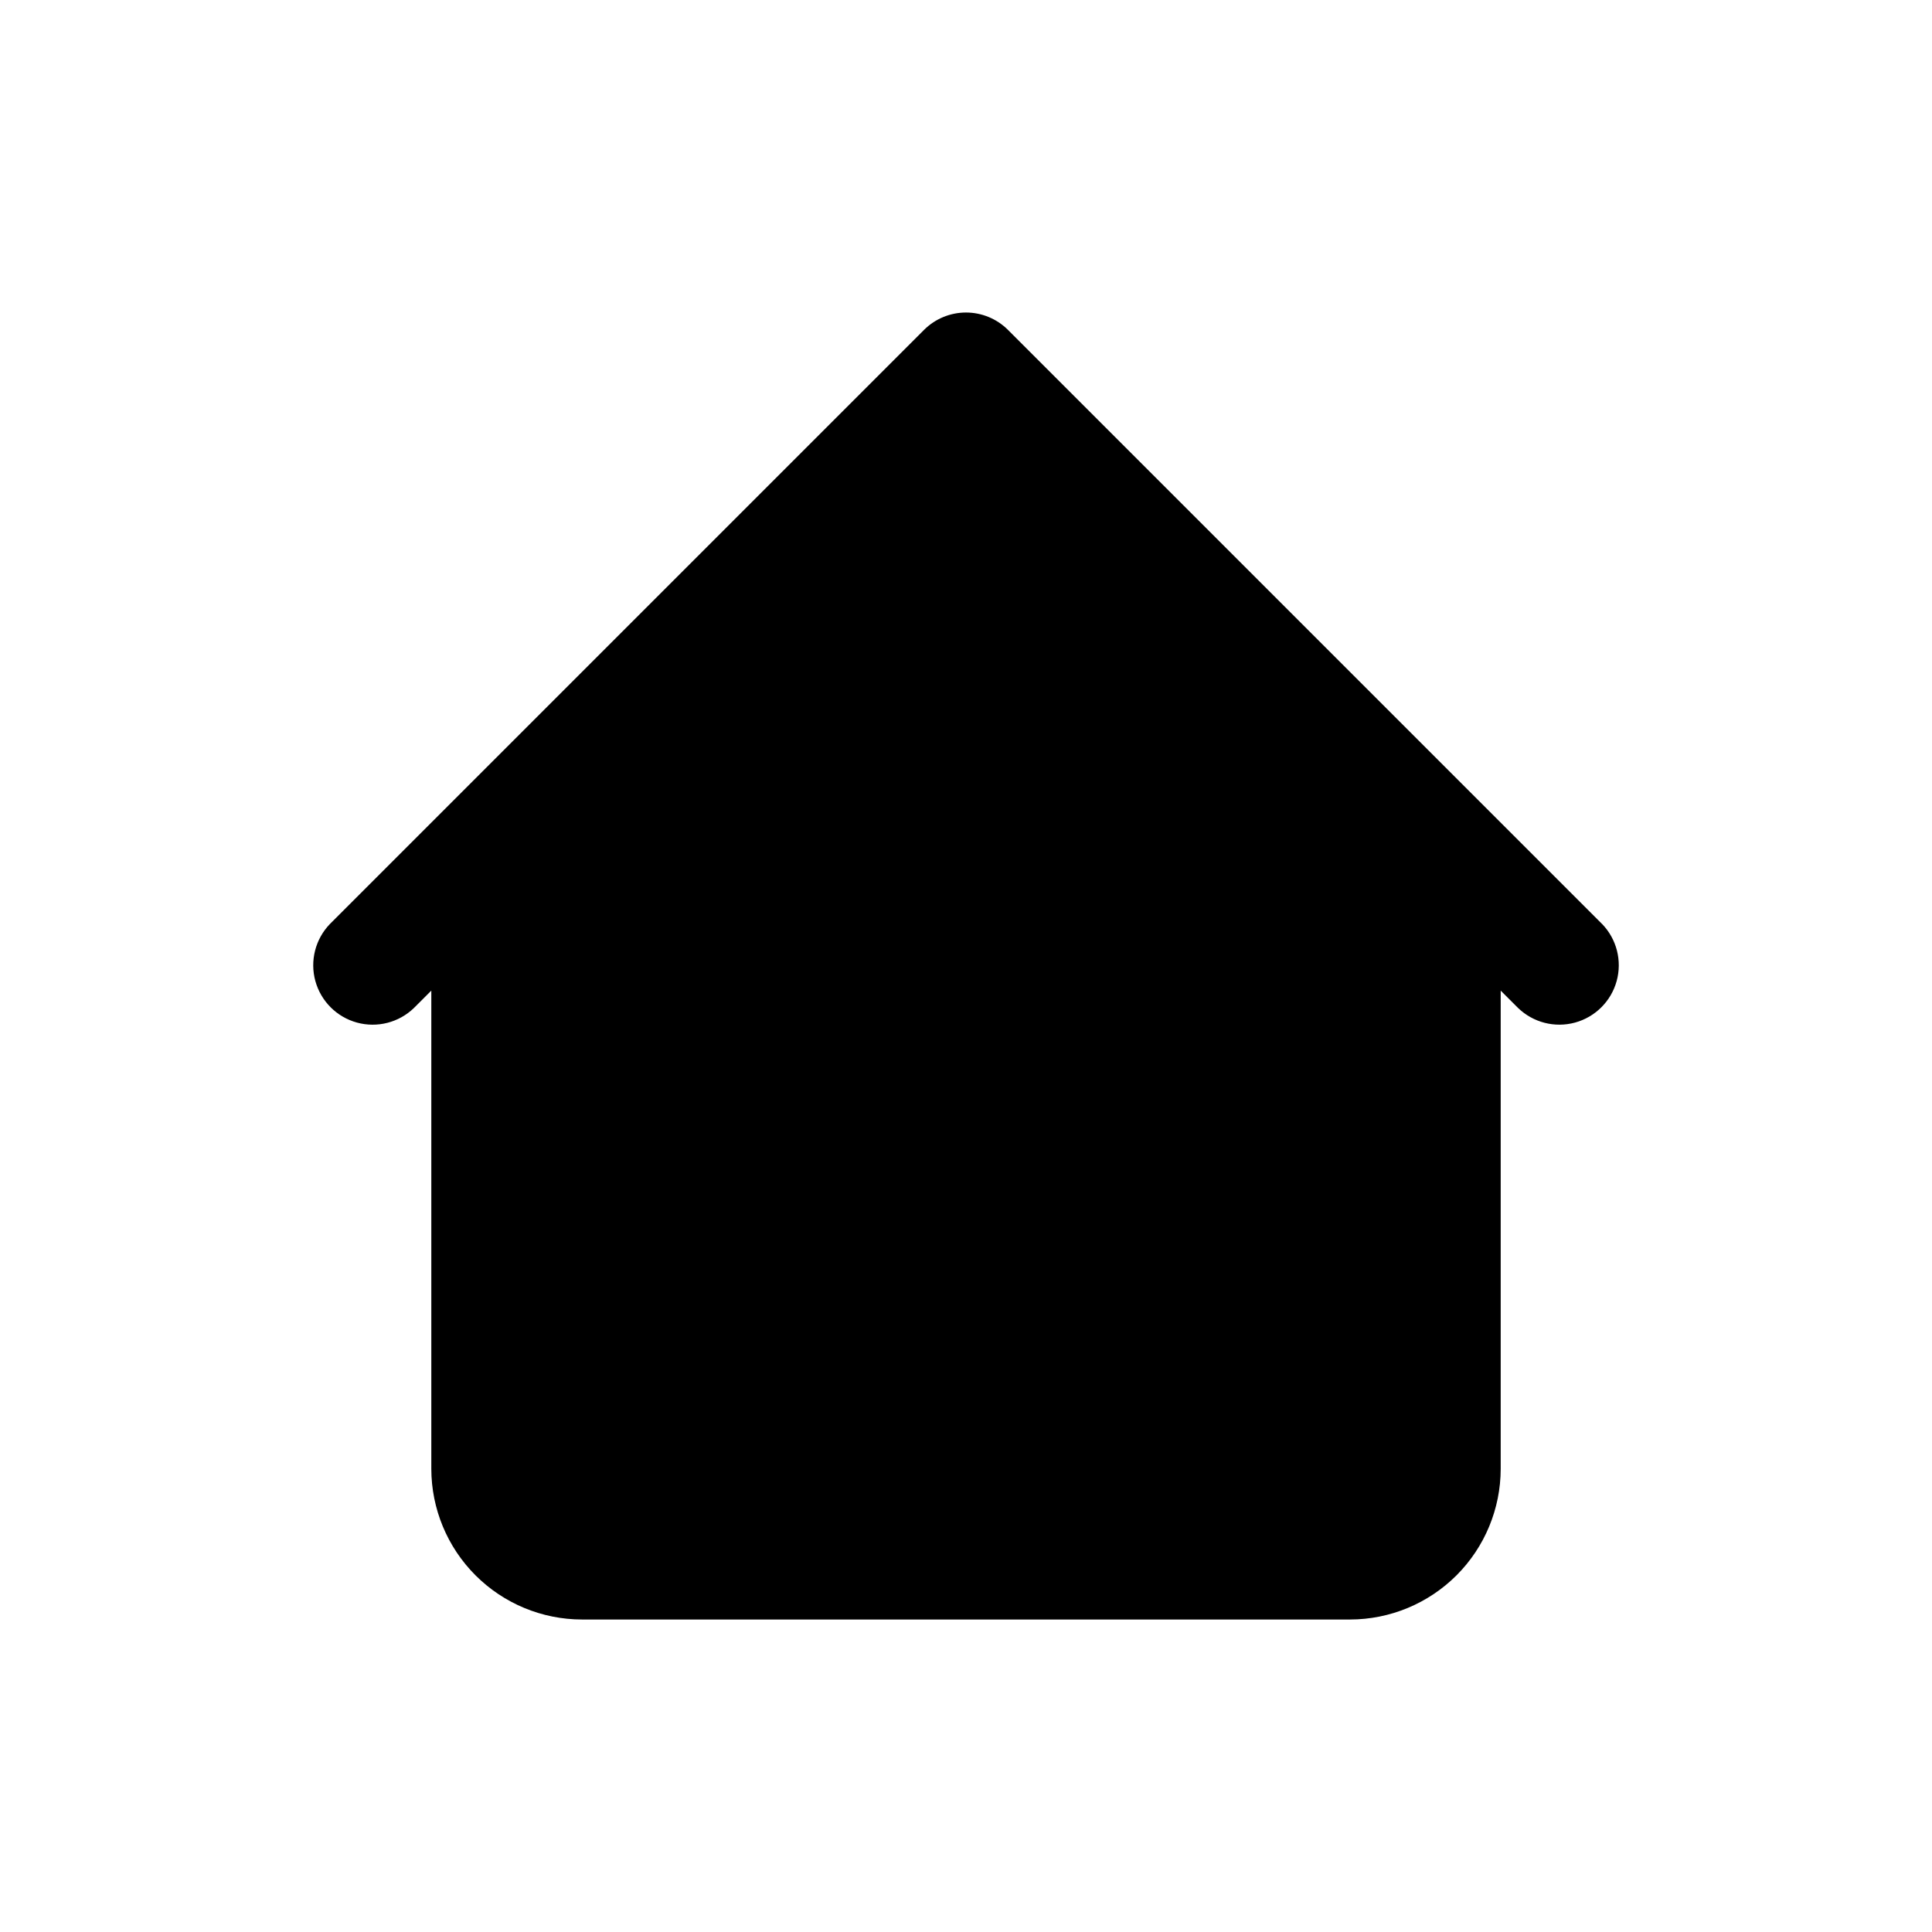
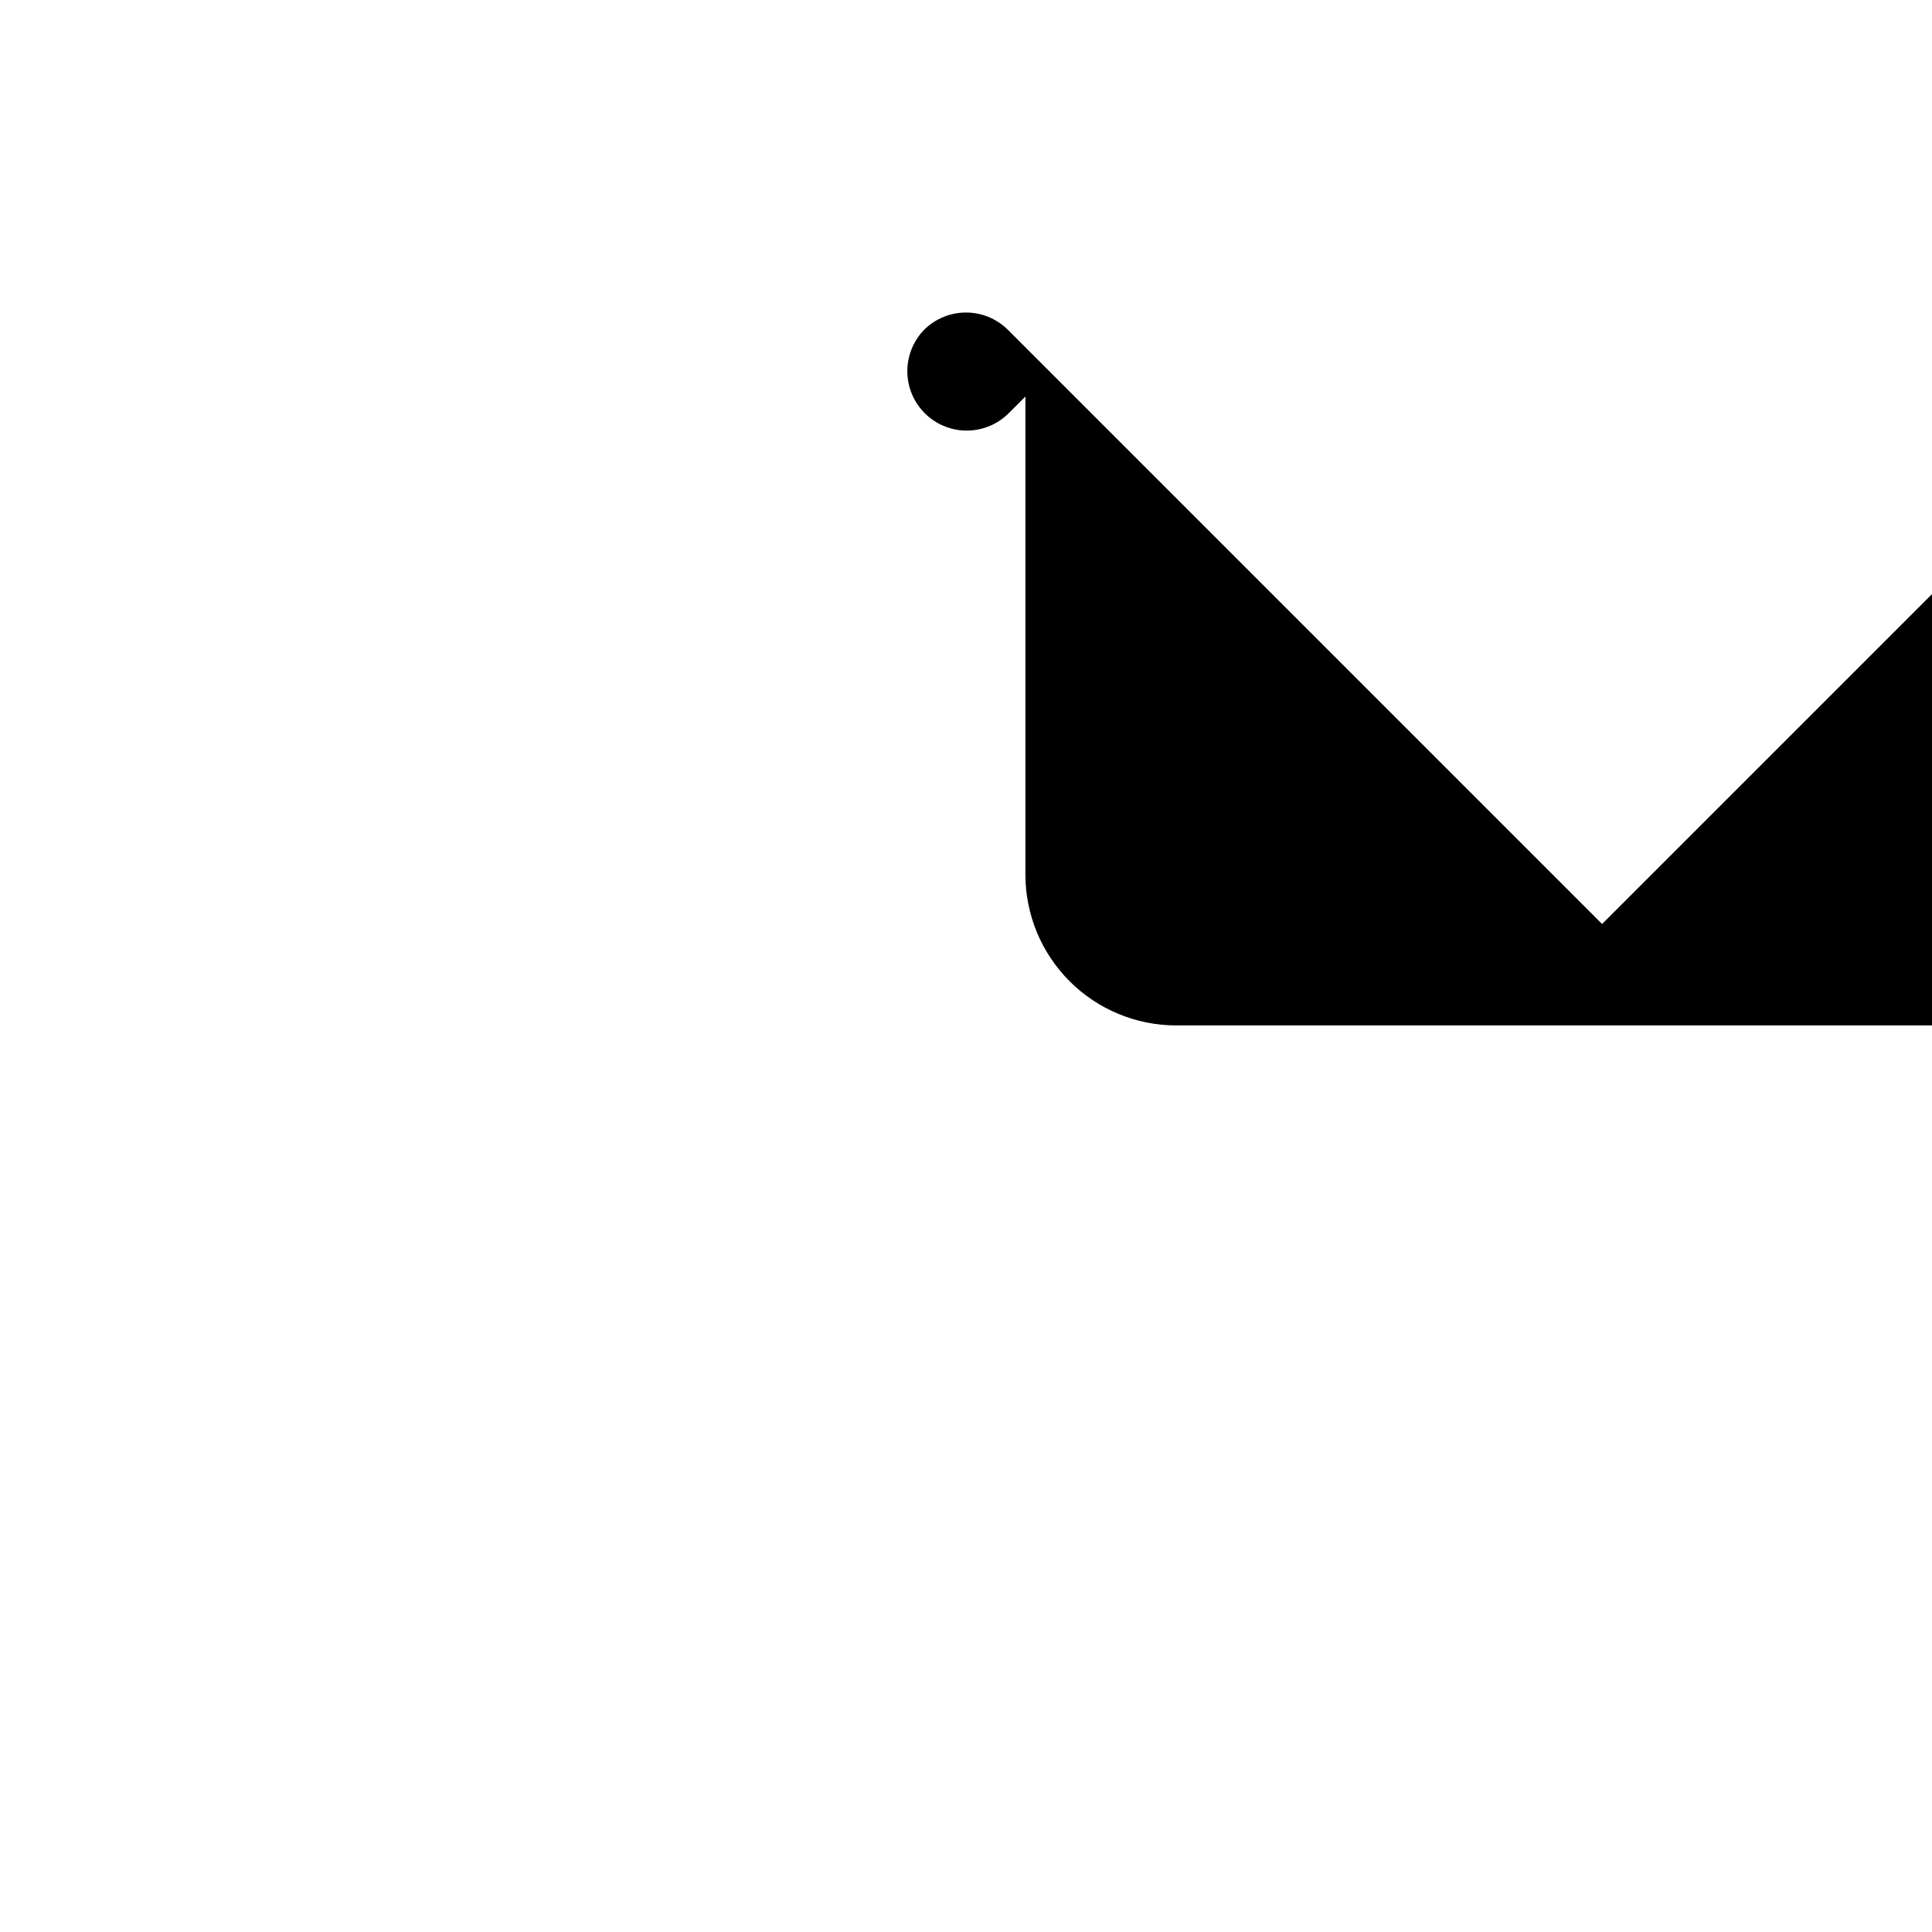
<svg xmlns="http://www.w3.org/2000/svg" fill="#000000" width="800px" height="800px" version="1.1" viewBox="144 144 512 512">
-   <path d="m568.57 388.87-157.44-157.44c-2.953-2.949-6.957-4.609-11.129-4.609-4.176 0-8.18 1.66-11.133 4.609l-157.44 157.44c-3.859 4-5.328 9.738-3.859 15.102 1.473 5.359 5.66 9.551 11.023 11.02 5.359 1.469 11.102 0.004 15.098-3.859l4.613-4.613v126.74c0.016 10.582 4.223 20.73 11.711 28.219 7.484 7.484 17.633 11.695 28.219 11.707h203.54c10.582-0.012 20.73-4.223 28.219-11.707 7.484-7.488 11.695-17.637 11.707-28.219v-126.74l4.613 4.613v-0.004c4 3.863 9.738 5.328 15.102 3.859 5.359-1.469 9.551-5.66 11.02-11.02 1.469-5.363 0.004-11.102-3.859-15.102z" />
+   <path d="m568.57 388.87-157.44-157.44c-2.953-2.949-6.957-4.609-11.129-4.609-4.176 0-8.18 1.66-11.133 4.609c-3.859 4-5.328 9.738-3.859 15.102 1.473 5.359 5.66 9.551 11.023 11.02 5.359 1.469 11.102 0.004 15.098-3.859l4.613-4.613v126.74c0.016 10.582 4.223 20.73 11.711 28.219 7.484 7.484 17.633 11.695 28.219 11.707h203.54c10.582-0.012 20.73-4.223 28.219-11.707 7.484-7.488 11.695-17.637 11.707-28.219v-126.74l4.613 4.613v-0.004c4 3.863 9.738 5.328 15.102 3.859 5.359-1.469 9.551-5.66 11.02-11.02 1.469-5.363 0.004-11.102-3.859-15.102z" />
</svg>